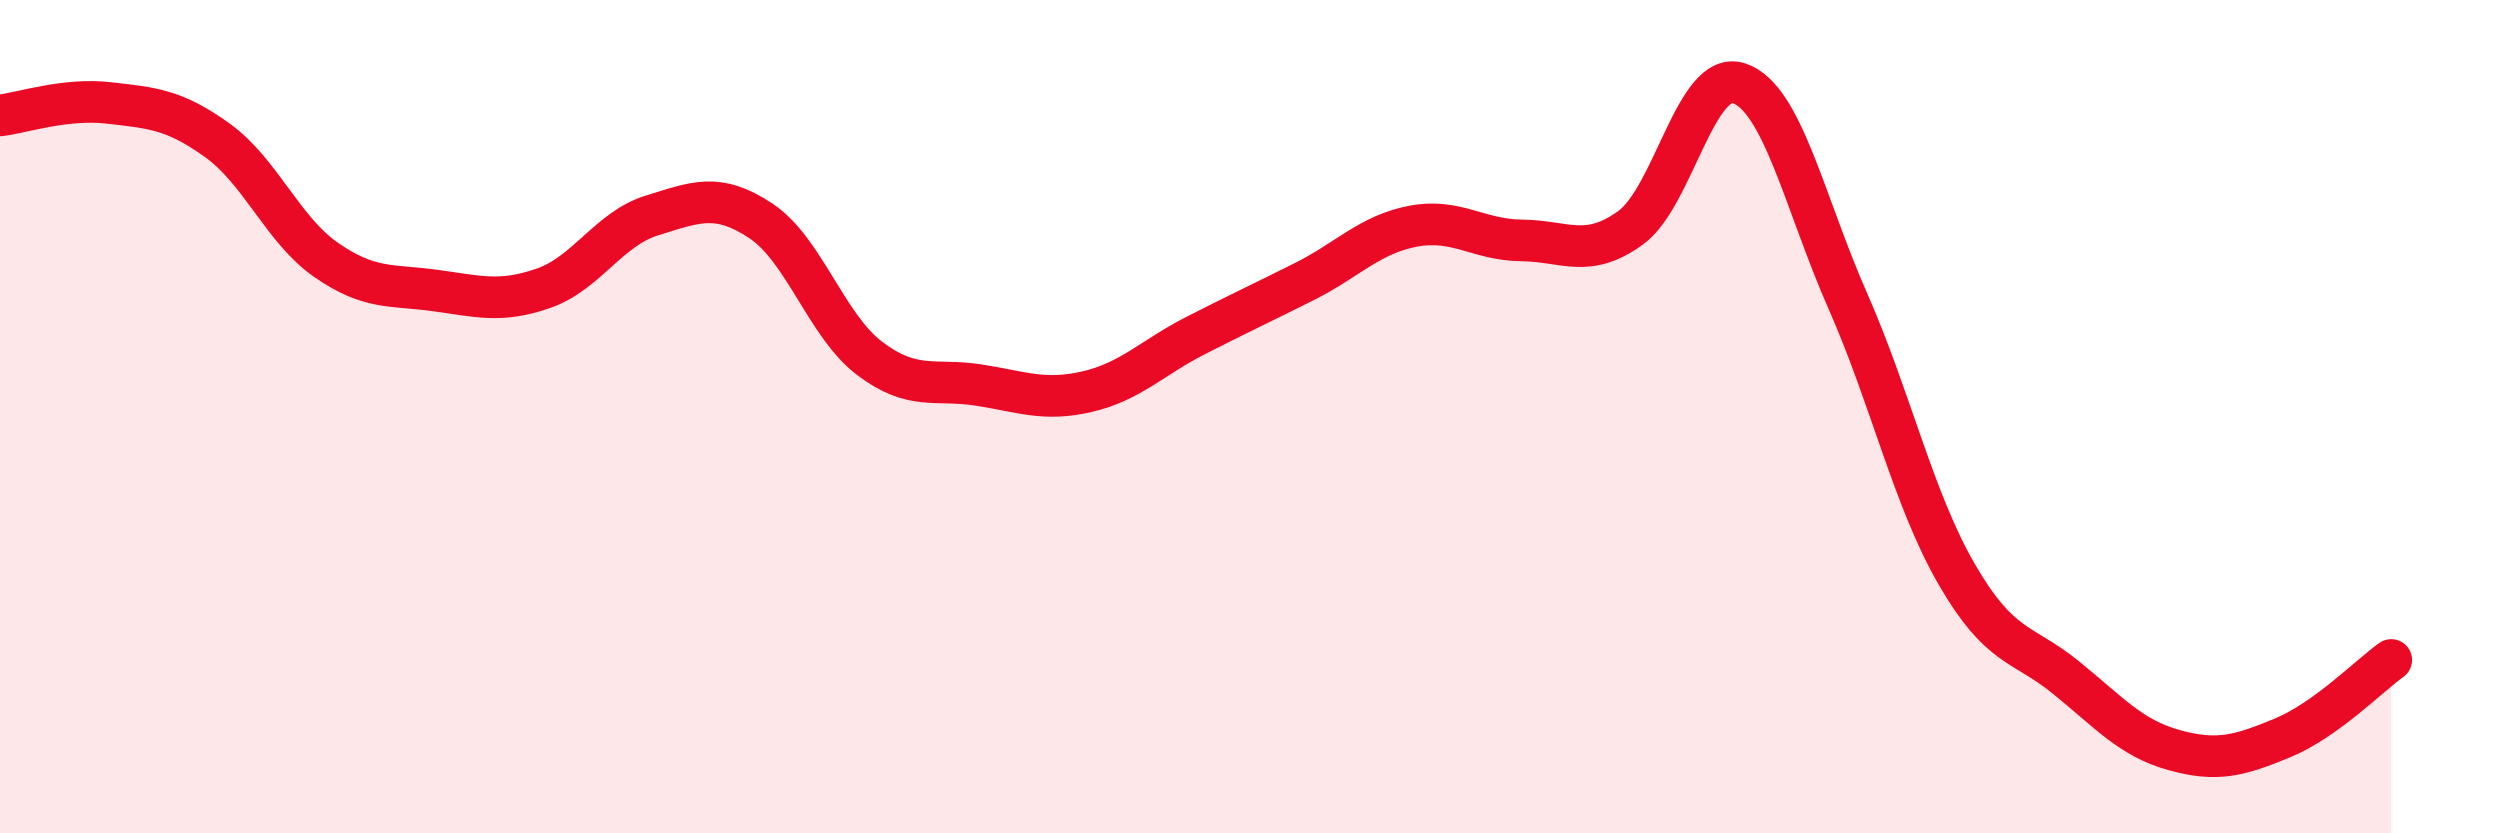
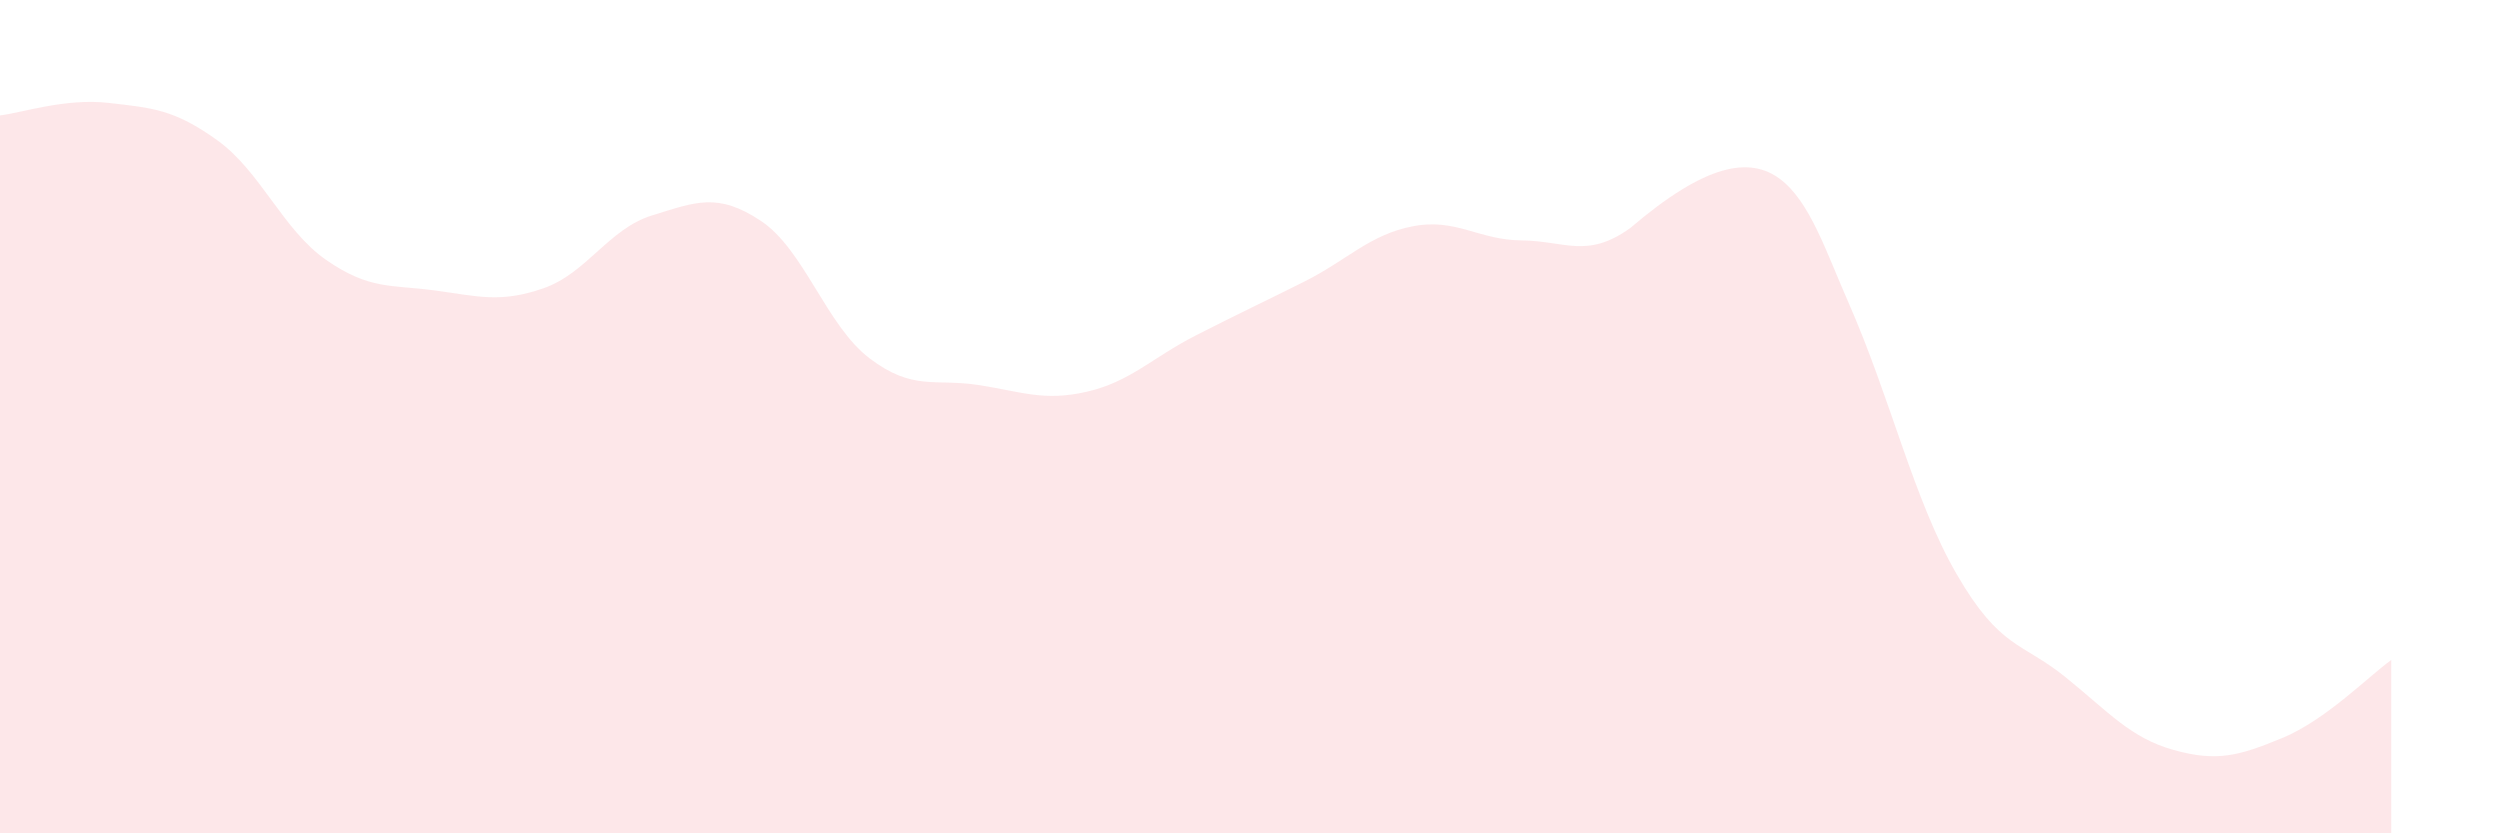
<svg xmlns="http://www.w3.org/2000/svg" width="60" height="20" viewBox="0 0 60 20">
-   <path d="M 0,2.77 C 0.52,2.71 1.57,2.35 2.61,2.47 C 3.65,2.59 4.18,2.62 5.22,3.37 C 6.26,4.12 6.79,5.52 7.83,6.24 C 8.87,6.96 9.39,6.83 10.43,6.97 C 11.47,7.11 12,7.28 13.04,6.92 C 14.08,6.56 14.61,5.49 15.65,5.17 C 16.69,4.85 17.22,4.61 18.26,5.3 C 19.3,5.99 19.83,7.81 20.87,8.6 C 21.91,9.39 22.44,9.08 23.48,9.24 C 24.52,9.4 25.05,9.64 26.09,9.4 C 27.13,9.16 27.66,8.58 28.7,8.05 C 29.74,7.52 30.26,7.28 31.3,6.76 C 32.34,6.24 32.87,5.63 33.91,5.43 C 34.95,5.23 35.48,5.76 36.52,5.77 C 37.56,5.78 38.09,6.22 39.13,5.47 C 40.17,4.72 40.7,1.65 41.74,2 C 42.78,2.35 43.31,4.87 44.35,7.23 C 45.39,9.59 45.92,11.98 46.96,13.78 C 48,15.58 48.53,15.41 49.57,16.25 C 50.61,17.09 51.13,17.71 52.17,18 C 53.21,18.29 53.74,18.14 54.78,17.71 C 55.82,17.28 56.87,16.21 57.39,15.84L57.39 20L0 20Z" fill="#EB0A25" opacity="0.1" stroke-linecap="round" stroke-linejoin="round" />
-   <path d="M 0,2.77 C 0.52,2.71 1.57,2.35 2.61,2.47 C 3.65,2.59 4.18,2.62 5.22,3.37 C 6.26,4.12 6.79,5.52 7.83,6.24 C 8.87,6.96 9.39,6.83 10.43,6.97 C 11.47,7.11 12,7.28 13.04,6.92 C 14.08,6.56 14.61,5.49 15.65,5.17 C 16.69,4.85 17.22,4.61 18.26,5.3 C 19.3,5.99 19.83,7.81 20.87,8.6 C 21.91,9.39 22.44,9.08 23.48,9.24 C 24.52,9.4 25.05,9.64 26.09,9.4 C 27.13,9.16 27.66,8.58 28.7,8.05 C 29.74,7.52 30.26,7.28 31.3,6.76 C 32.34,6.24 32.87,5.63 33.91,5.43 C 34.95,5.23 35.48,5.76 36.52,5.77 C 37.56,5.78 38.09,6.22 39.13,5.47 C 40.17,4.72 40.7,1.65 41.74,2 C 42.78,2.35 43.31,4.87 44.35,7.23 C 45.39,9.59 45.92,11.98 46.96,13.78 C 48,15.58 48.53,15.41 49.57,16.25 C 50.61,17.09 51.13,17.71 52.17,18 C 53.21,18.29 53.74,18.14 54.78,17.71 C 55.82,17.28 56.87,16.21 57.39,15.84" stroke="#EB0A25" stroke-width="1" fill="none" stroke-linecap="round" stroke-linejoin="round" />
+   <path d="M 0,2.77 C 0.52,2.71 1.57,2.35 2.61,2.47 C 3.65,2.59 4.18,2.62 5.22,3.37 C 6.26,4.12 6.79,5.52 7.83,6.24 C 8.87,6.96 9.39,6.83 10.43,6.97 C 11.47,7.11 12,7.28 13.04,6.92 C 14.08,6.56 14.61,5.49 15.65,5.17 C 16.69,4.85 17.22,4.61 18.26,5.3 C 19.3,5.99 19.83,7.81 20.87,8.6 C 21.91,9.39 22.44,9.08 23.48,9.24 C 24.52,9.4 25.05,9.64 26.09,9.4 C 27.13,9.16 27.66,8.58 28.7,8.05 C 29.74,7.52 30.26,7.28 31.3,6.76 C 32.34,6.24 32.87,5.63 33.91,5.43 C 34.95,5.23 35.48,5.76 36.52,5.77 C 37.56,5.78 38.09,6.22 39.13,5.47 C 42.78,2.35 43.31,4.87 44.35,7.23 C 45.39,9.59 45.92,11.98 46.96,13.78 C 48,15.58 48.53,15.41 49.57,16.25 C 50.61,17.09 51.13,17.71 52.17,18 C 53.21,18.29 53.74,18.14 54.78,17.71 C 55.82,17.28 56.87,16.21 57.39,15.84L57.39 20L0 20Z" fill="#EB0A25" opacity="0.1" stroke-linecap="round" stroke-linejoin="round" />
</svg>